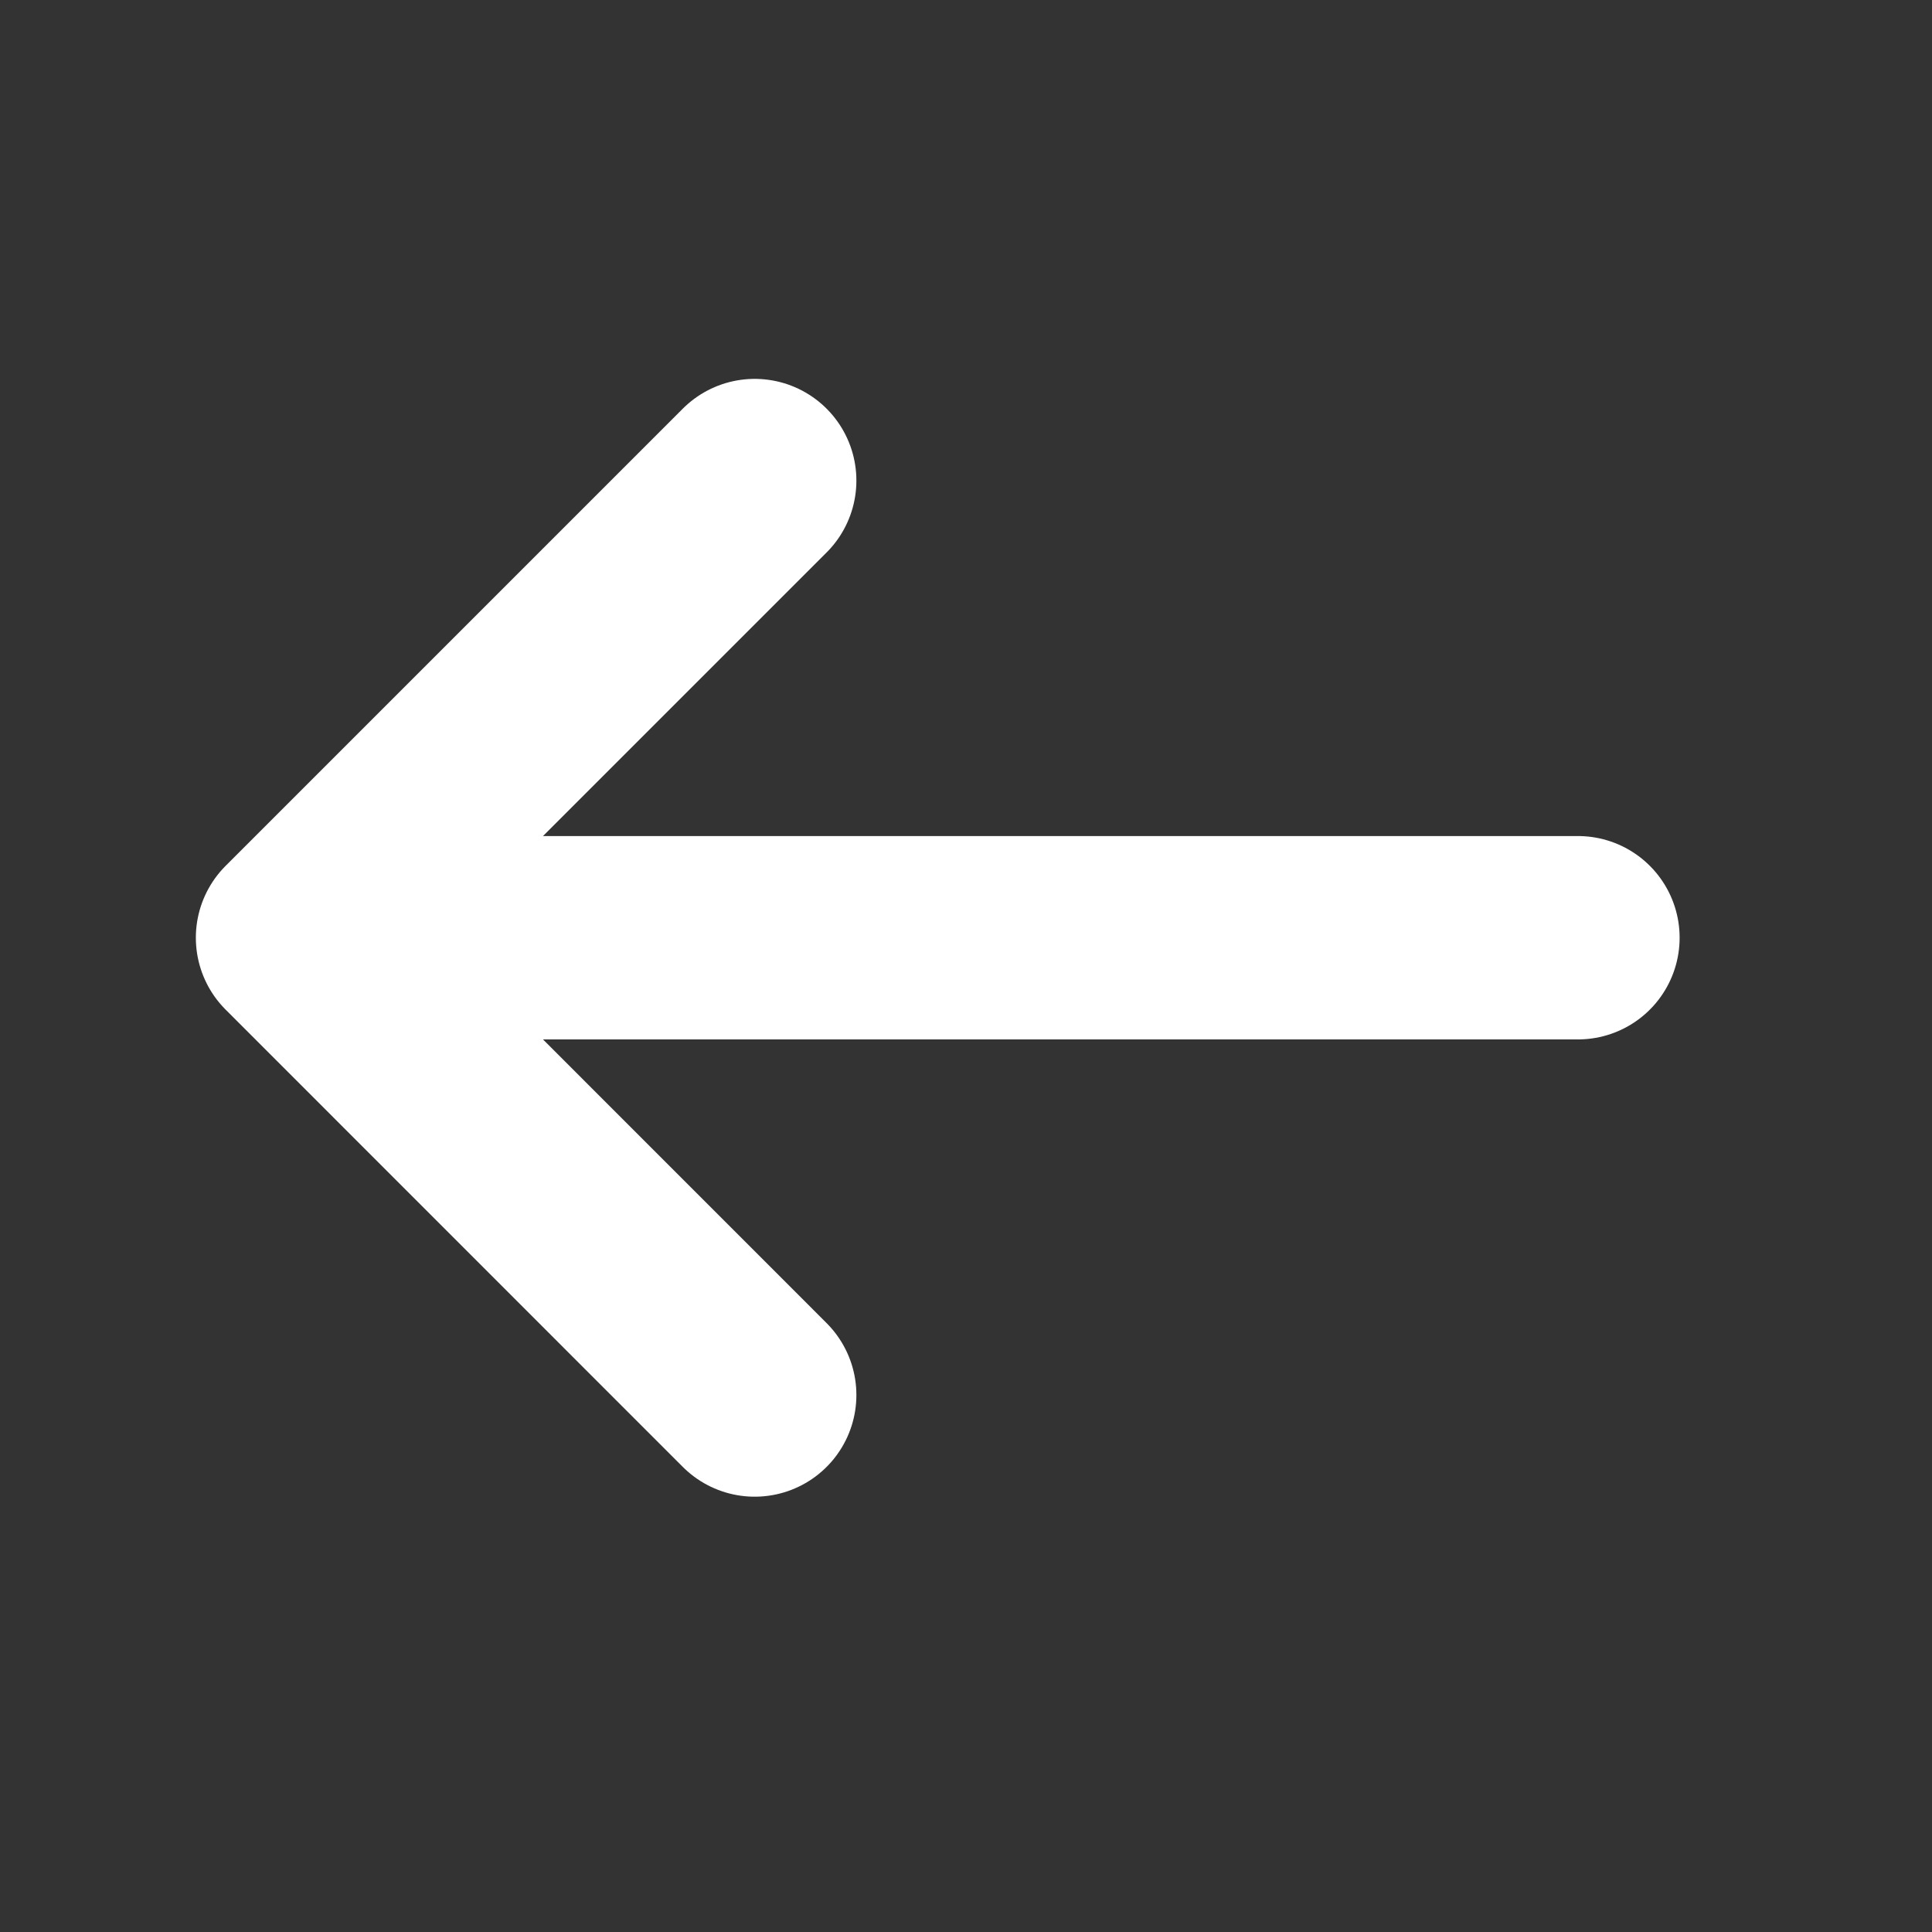
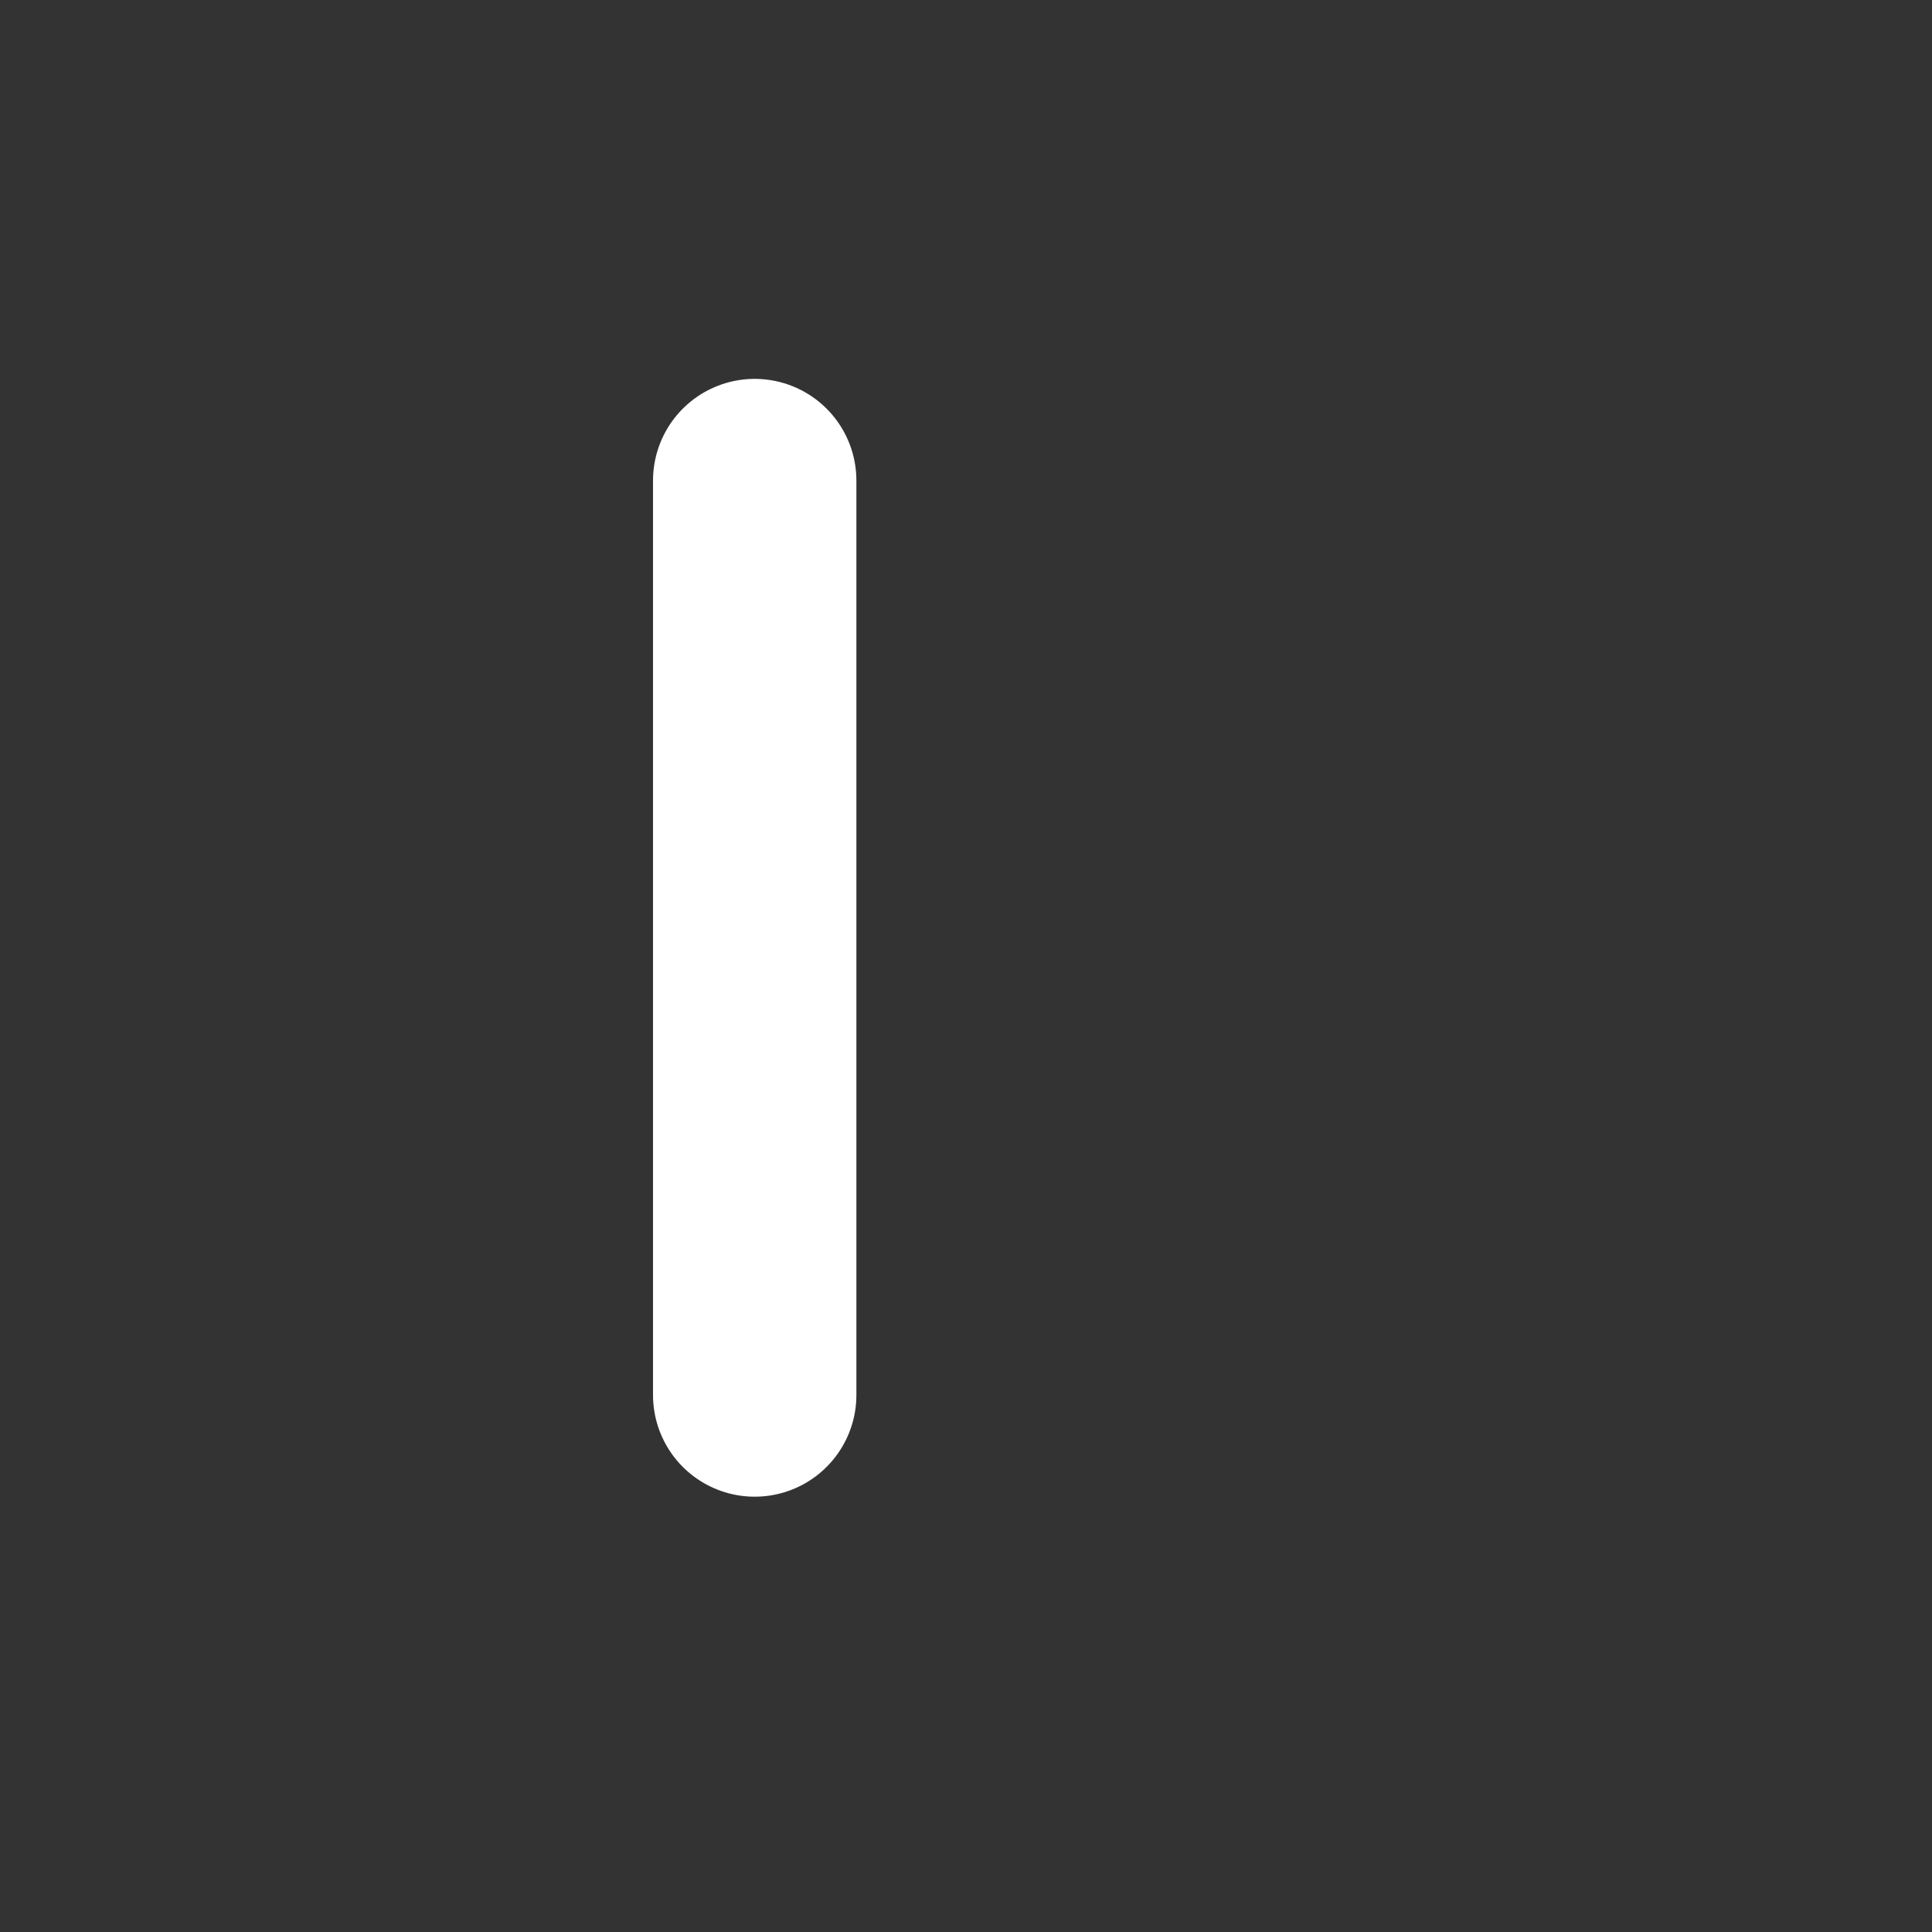
<svg xmlns="http://www.w3.org/2000/svg" width="19" height="19" viewBox="0 0 19 19" fill="none">
  <rect x="0" y="0" width="19" height="19" fill="#333333" stroke="none" />
-   <path d="M7.422 4.726L2.926 9.222L7.422 13.719" stroke="white" stroke-width="2" stroke-miterlimit="10" stroke-linecap="round" stroke-linejoin="round" />
-   <path d="M15.518 9.222H3.052" stroke="white" stroke-width="2" stroke-miterlimit="10" stroke-linecap="round" stroke-linejoin="round" />
+   <path d="M7.422 4.726L7.422 13.719" stroke="white" stroke-width="2" stroke-miterlimit="10" stroke-linecap="round" stroke-linejoin="round" />
</svg>